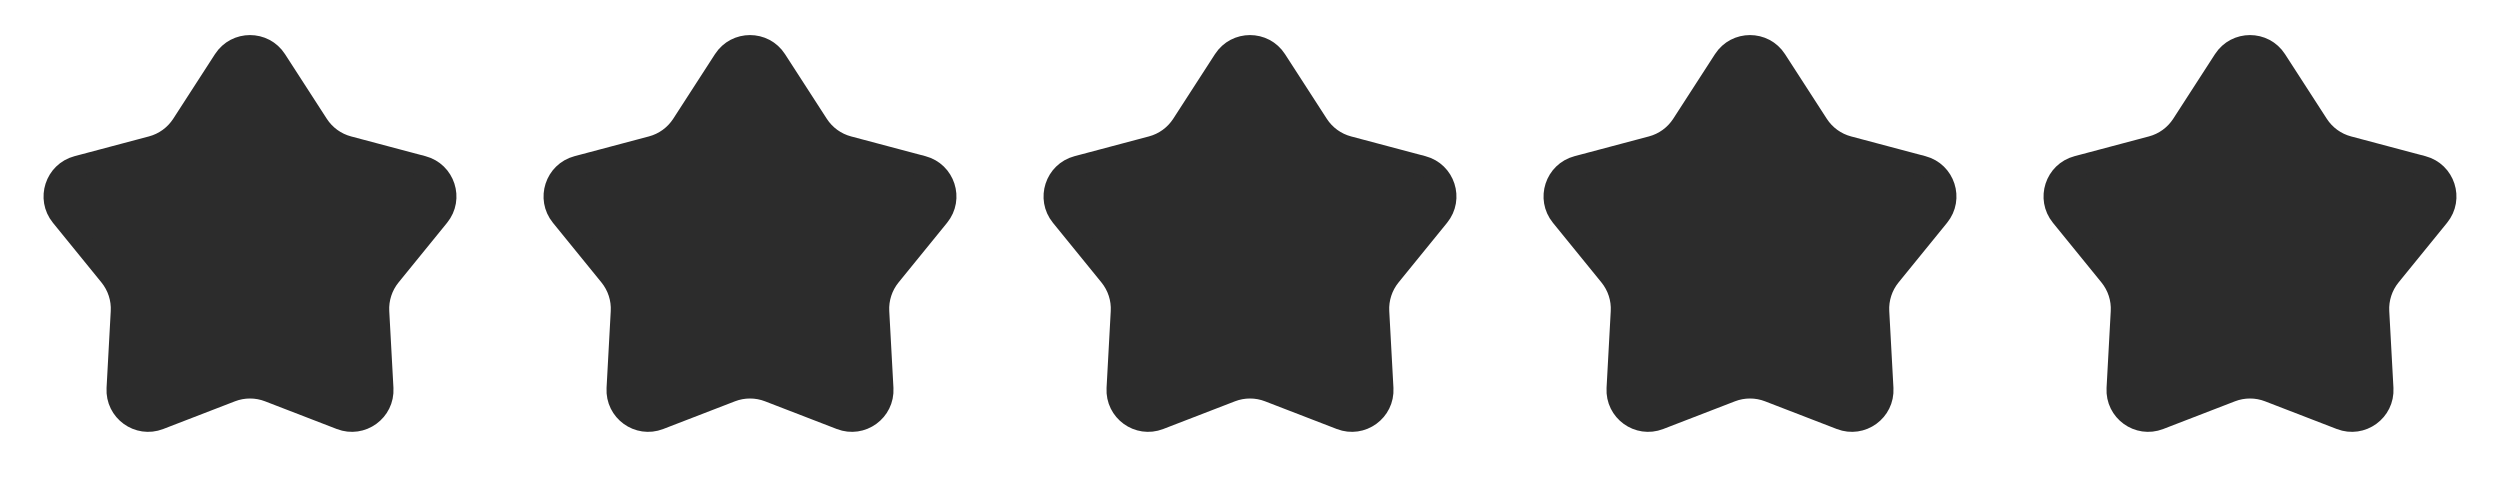
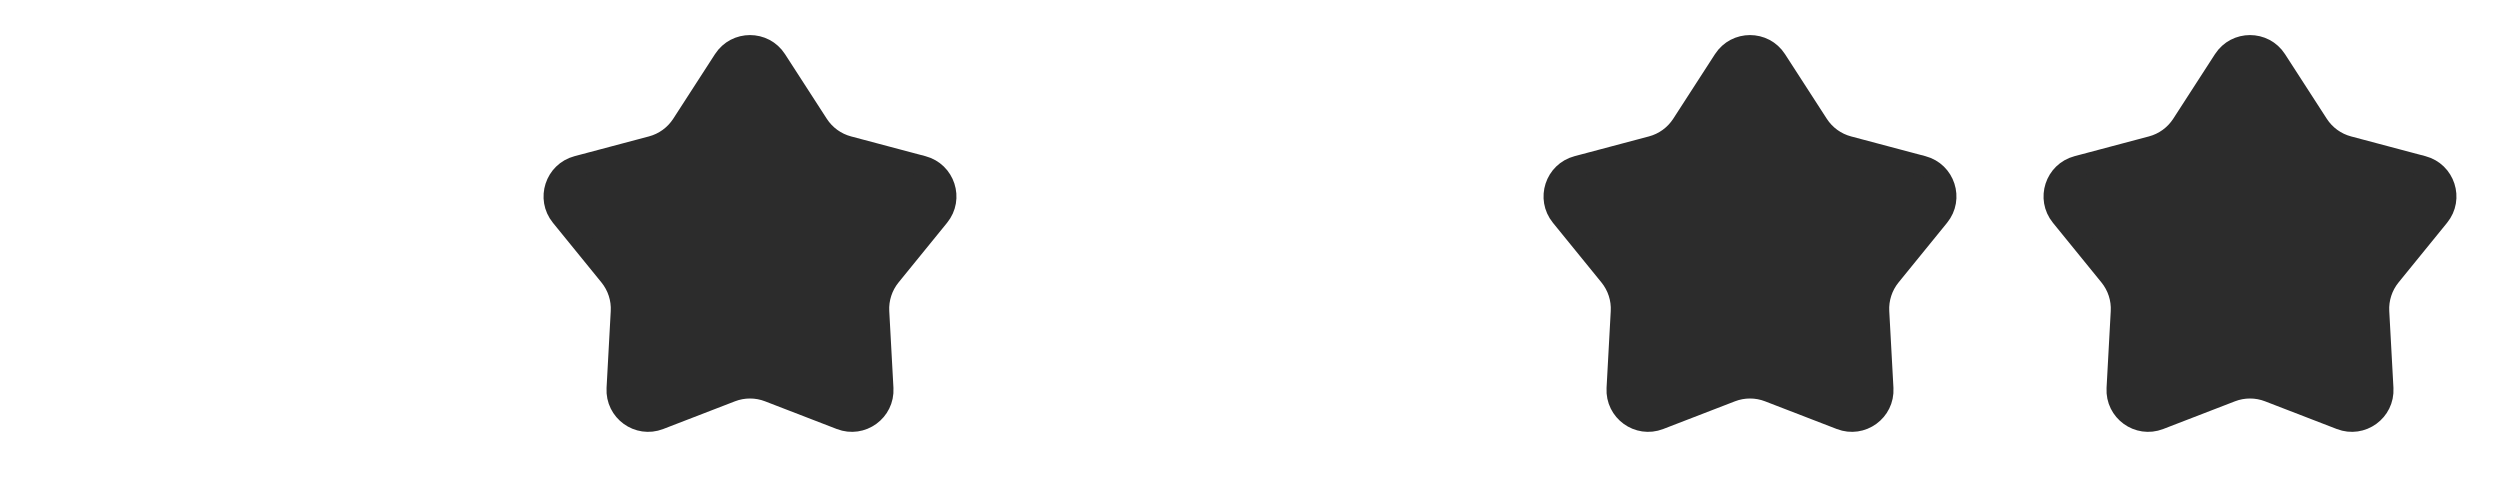
<svg xmlns="http://www.w3.org/2000/svg" width="120" height="24" viewBox="0 0 120 24" fill="none">
-   <path d="M10.74 2.869C11.331 1.955 12.669 1.955 13.26 2.869L15.266 5.973C15.603 6.494 16.123 6.872 16.723 7.031L20.294 7.98C21.346 8.26 21.76 9.532 21.073 10.377L18.742 13.243C18.35 13.726 18.151 14.336 18.185 14.957L18.386 18.646C18.445 19.733 17.363 20.519 16.348 20.127L12.901 18.796C12.321 18.572 11.679 18.572 11.099 18.796L7.652 20.127C6.637 20.519 5.555 19.733 5.614 18.646L5.815 14.957C5.849 14.336 5.65 13.726 5.258 13.243L2.927 10.377C2.24 9.532 2.654 8.26 3.706 7.98L7.277 7.031C7.877 6.872 8.397 6.494 8.734 5.973L10.74 2.869Z" fill="#2C2C2C" stroke="#2C2C2C" />
  <path d="M34.74 2.869C35.331 1.955 36.669 1.955 37.26 2.869L39.266 5.973C39.603 6.494 40.123 6.872 40.723 7.031L44.294 7.98C45.346 8.26 45.76 9.532 45.073 10.377L42.742 13.243C42.35 13.726 42.151 14.336 42.185 14.957L42.386 18.646C42.445 19.733 41.363 20.519 40.348 20.127L36.901 18.796C36.321 18.572 35.679 18.572 35.099 18.796L31.652 20.127C30.637 20.519 29.555 19.733 29.614 18.646L29.815 14.957C29.849 14.336 29.65 13.726 29.258 13.243L26.927 10.377C26.24 9.532 26.654 8.26 27.706 7.98L31.277 7.031C31.877 6.872 32.397 6.494 32.734 5.973L34.74 2.869Z" fill="#2C2C2C" stroke="#2C2C2C" />
-   <path d="M58.74 2.869C59.331 1.955 60.669 1.955 61.26 2.869L63.266 5.973C63.603 6.494 64.123 6.872 64.723 7.031L68.294 7.98C69.347 8.26 69.76 9.532 69.073 10.377L66.742 13.243C66.35 13.726 66.151 14.336 66.185 14.957L66.386 18.646C66.445 19.733 65.363 20.519 64.348 20.127L60.901 18.796C60.321 18.572 59.679 18.572 59.099 18.796L55.652 20.127C54.637 20.519 53.555 19.733 53.614 18.646L53.815 14.957C53.849 14.336 53.65 13.726 53.258 13.243L50.927 10.377C50.24 9.532 50.654 8.26 51.706 7.98L55.277 7.031C55.877 6.872 56.397 6.494 56.734 5.973L58.74 2.869Z" fill="#2C2C2C" stroke="#2C2C2C" />
  <path d="M82.74 2.869C83.331 1.955 84.669 1.955 85.26 2.869L87.266 5.973C87.603 6.494 88.123 6.872 88.723 7.031L92.294 7.98C93.347 8.26 93.76 9.532 93.073 10.377L90.742 13.243C90.35 13.726 90.151 14.336 90.185 14.957L90.386 18.646C90.445 19.733 89.363 20.519 88.348 20.127L84.901 18.796C84.321 18.572 83.679 18.572 83.099 18.796L79.652 20.127C78.637 20.519 77.555 19.733 77.614 18.646L77.815 14.957C77.849 14.336 77.65 13.726 77.258 13.243L74.927 10.377C74.24 9.532 74.653 8.26 75.706 7.98L79.277 7.031C79.877 6.872 80.397 6.494 80.734 5.973L82.74 2.869Z" fill="#2C2C2C" stroke="#2C2C2C" />
  <path d="M109.26 2.869L111.266 5.973C111.603 6.494 112.123 6.872 112.723 7.031L116.294 7.98C117.346 8.26 117.76 9.532 117.073 10.377L114.742 13.243C114.35 13.726 114.151 14.336 114.185 14.957L114.386 18.646C114.445 19.733 113.363 20.519 112.348 20.127L108.901 18.796C108.321 18.572 107.679 18.572 107.099 18.796L103.652 20.127C102.637 20.519 101.555 19.733 101.614 18.646L101.815 14.957C101.849 14.336 101.65 13.726 101.258 13.243L98.927 10.377C98.24 9.532 98.653 8.26 99.706 7.98L103.277 7.031C103.877 6.872 104.397 6.494 104.734 5.973L106.74 2.869C107.331 1.955 108.669 1.955 109.26 2.869Z" fill="#2C2C2C" stroke="#2C2C2C" />
</svg>